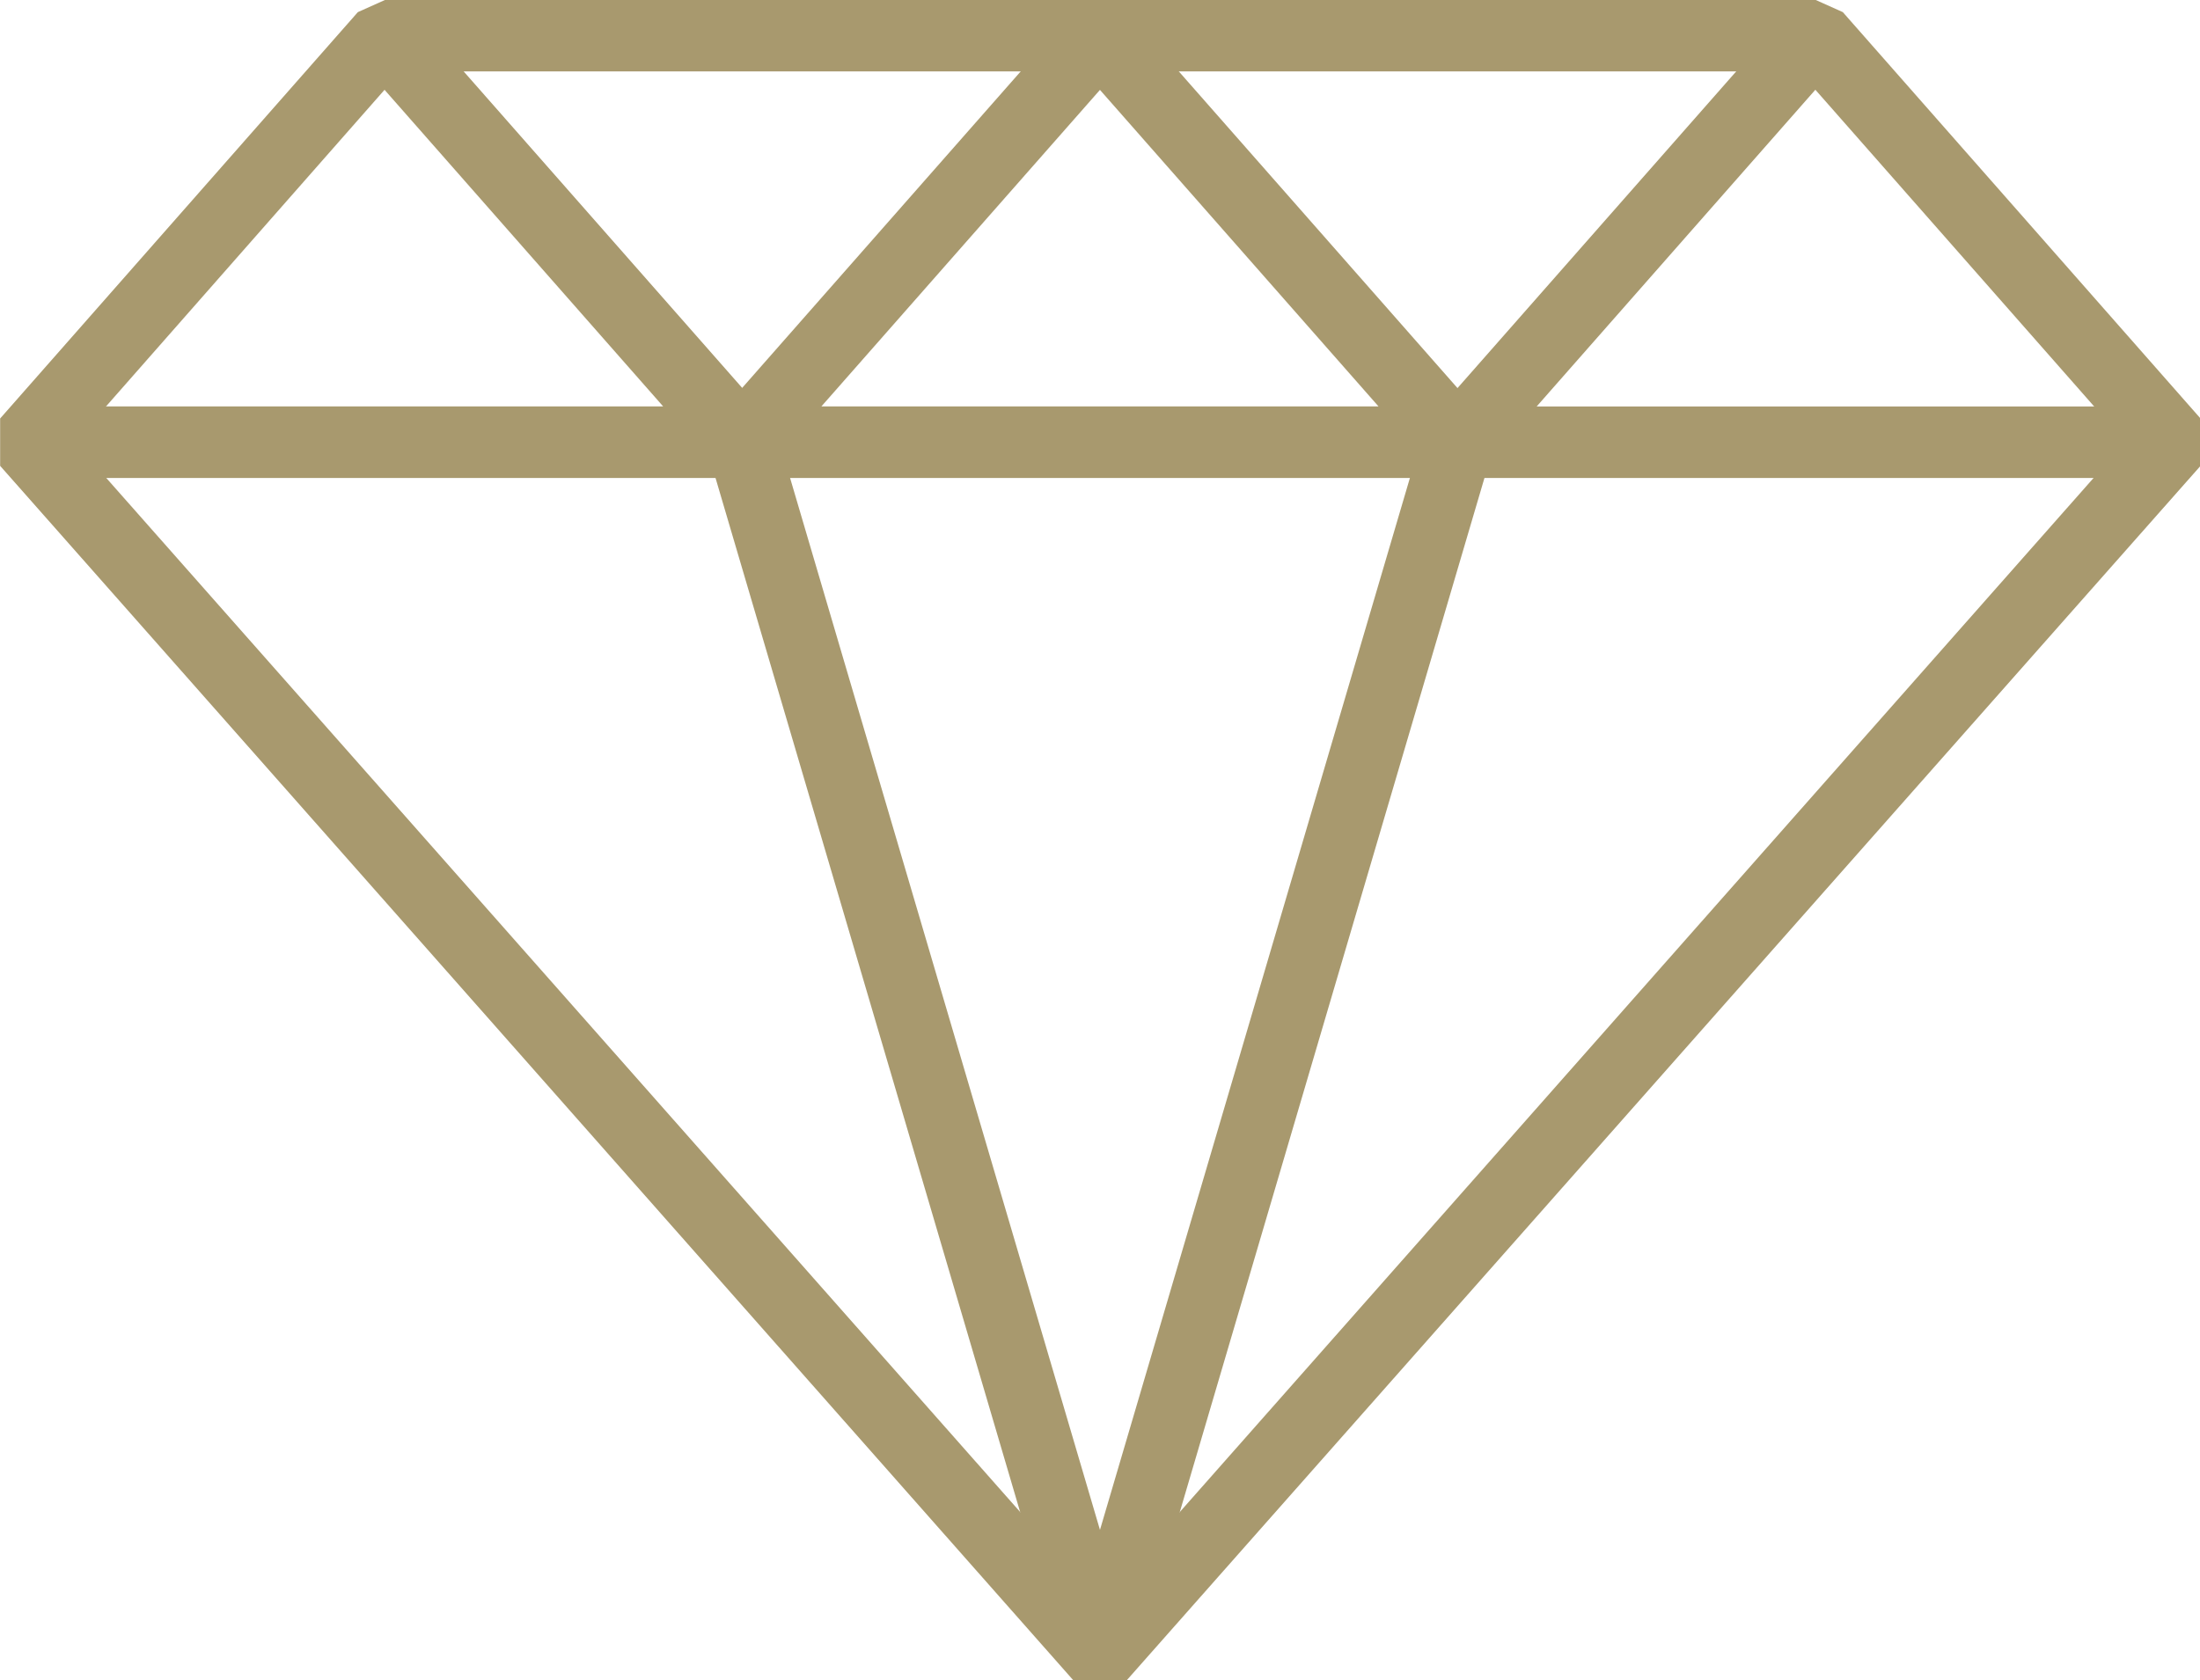
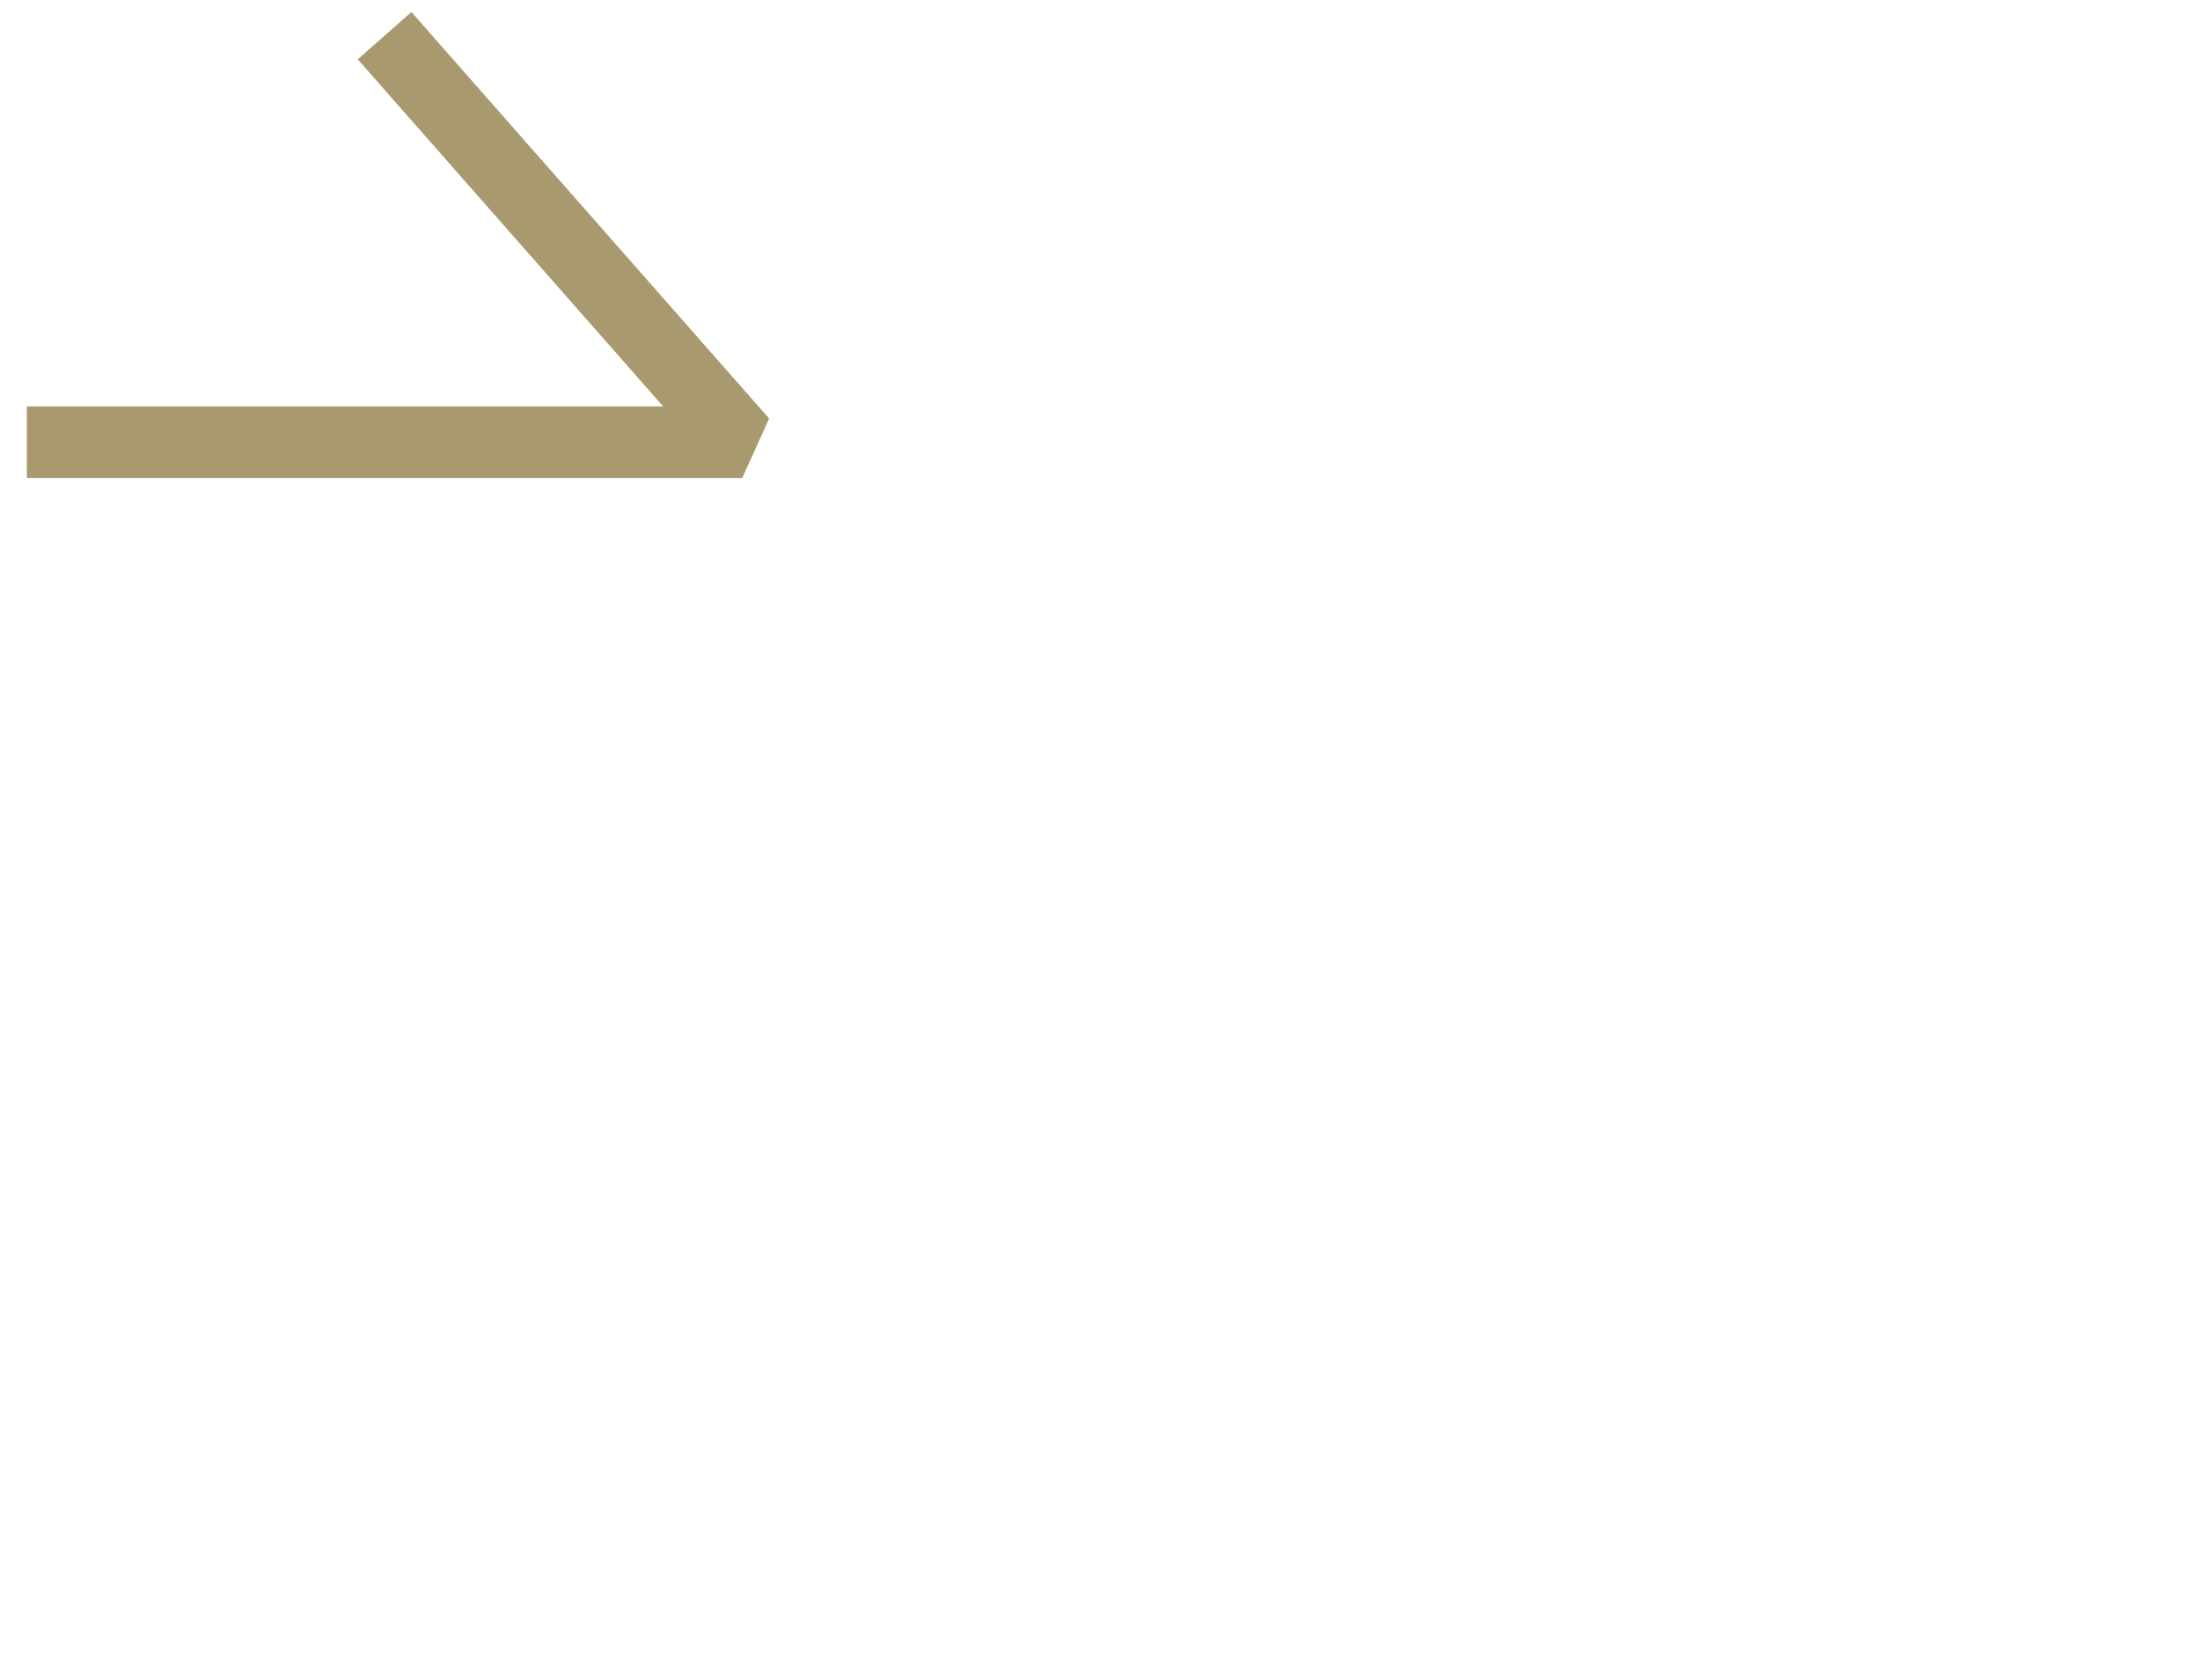
<svg xmlns="http://www.w3.org/2000/svg" width="48.806" height="37.272" viewBox="0 0 48.806 37.272">
  <g id="Diamond_Manufacturers" data-name="Diamond Manufacturers" transform="translate(-3352.466 -1554)">
-     <path id="Path_22302" data-name="Path 22302" d="M108.995,114.127h-1.189L84,87.189v-1.05l7.936-9.015.6-.269h31.743l.6.269,7.936,9.015v1.05ZM85.652,86.663,108.4,112.4l22.748-25.741-7.236-8.22H92.887Z" transform="translate(3268.469 1477.145)" fill="#a8996e" />
    <path id="Path_22303" data-name="Path 22303" d="M106.371,90.108H90.5V88.521h14.116l-6.776-7.7,1.191-1.049,7.936,9.017Z" transform="translate(3262.562 1474.495)" fill="#a8996e" />
-     <path id="Path_22304" data-name="Path 22304" d="M273.465,90.109H257.593l-.6-1.318,7.936-9.017h1.191l7.936,9.017Zm-14.116-1.587h12.36l-6.18-7.022Z" transform="translate(3111.339 1474.494)" fill="#a8996e" />
-     <path id="Path_22305" data-name="Path 22305" d="M446.481,90.109H430.61l-.6-1.318,7.936-9.017,1.191,1.049-6.776,7.7h14.116Z" transform="translate(2954.195 1474.494)" fill="#a8996e" />
-     <path id="Path_22306" data-name="Path 22306" d="M341.7,208.278l7.937-26.938,1.522.448-7.937,26.938Z" transform="translate(3034.407 1382.245)" fill="#a8996e" />
-     <path id="Path_22307" data-name="Path 22307" d="M255.2,181.792l1.522-.448,7.936,26.938-1.522.448Z" transform="translate(3112.972 1382.242)" fill="#a8996e" />
  </g>
</svg>